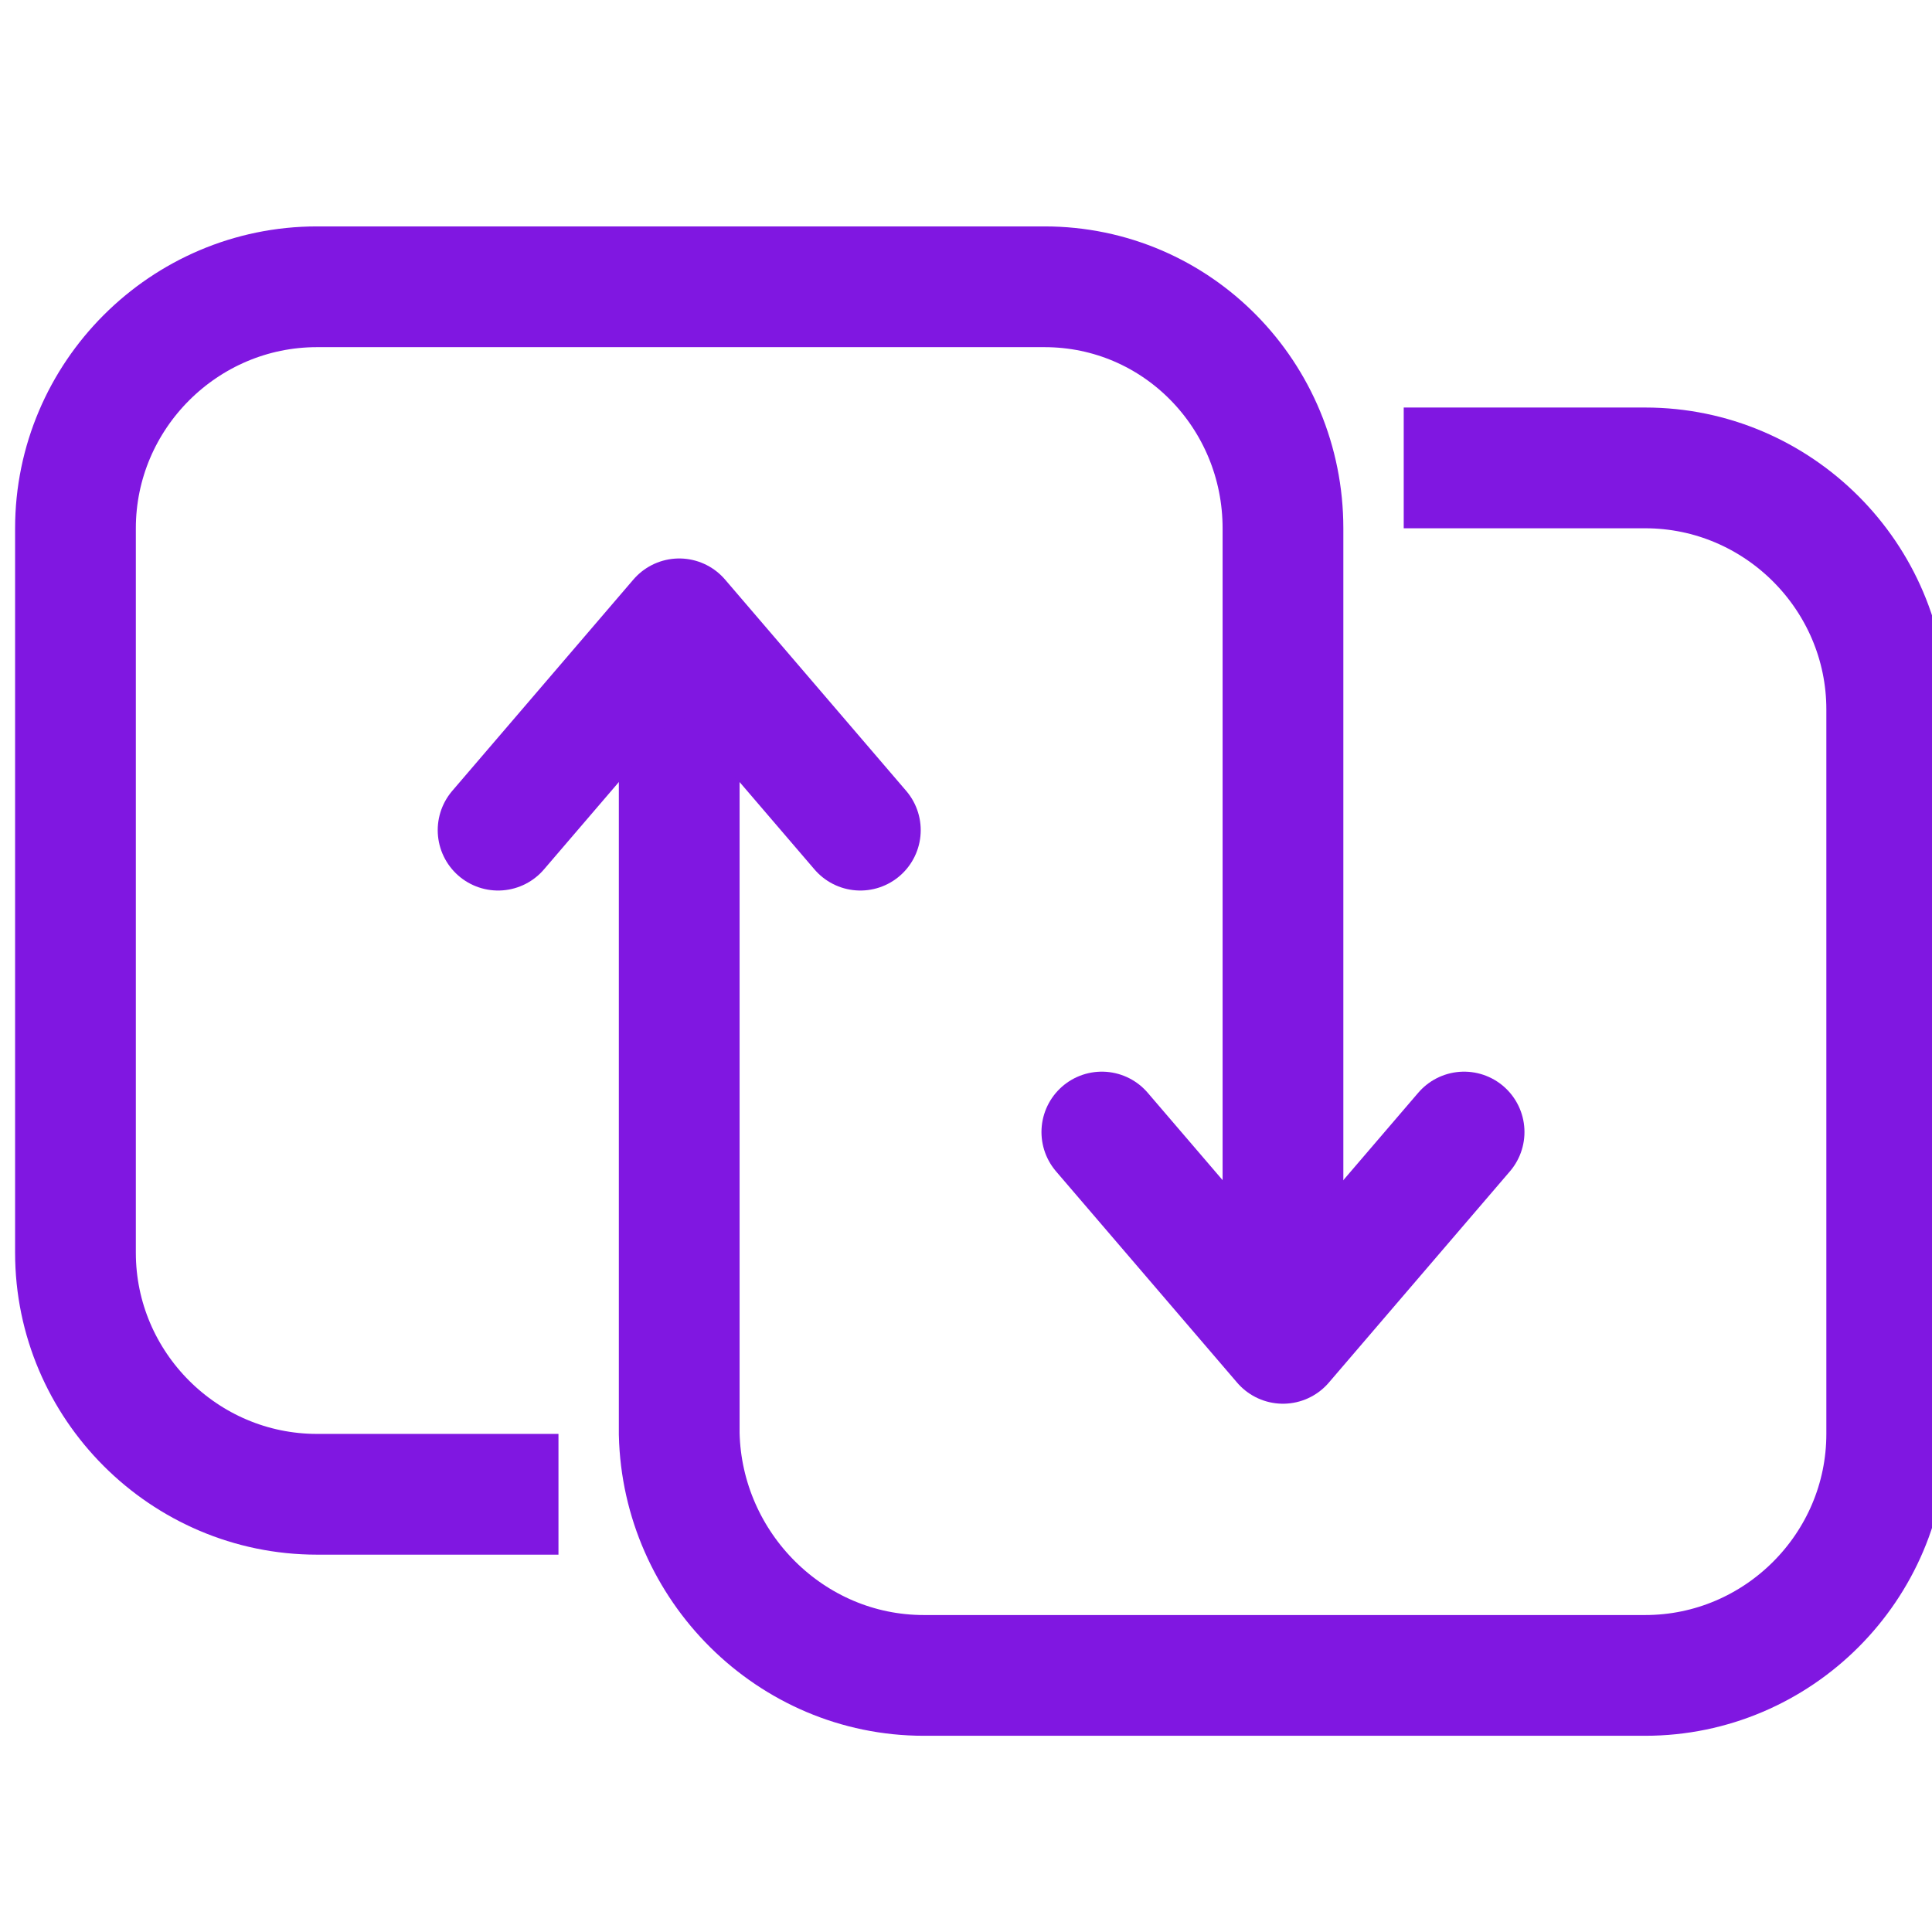
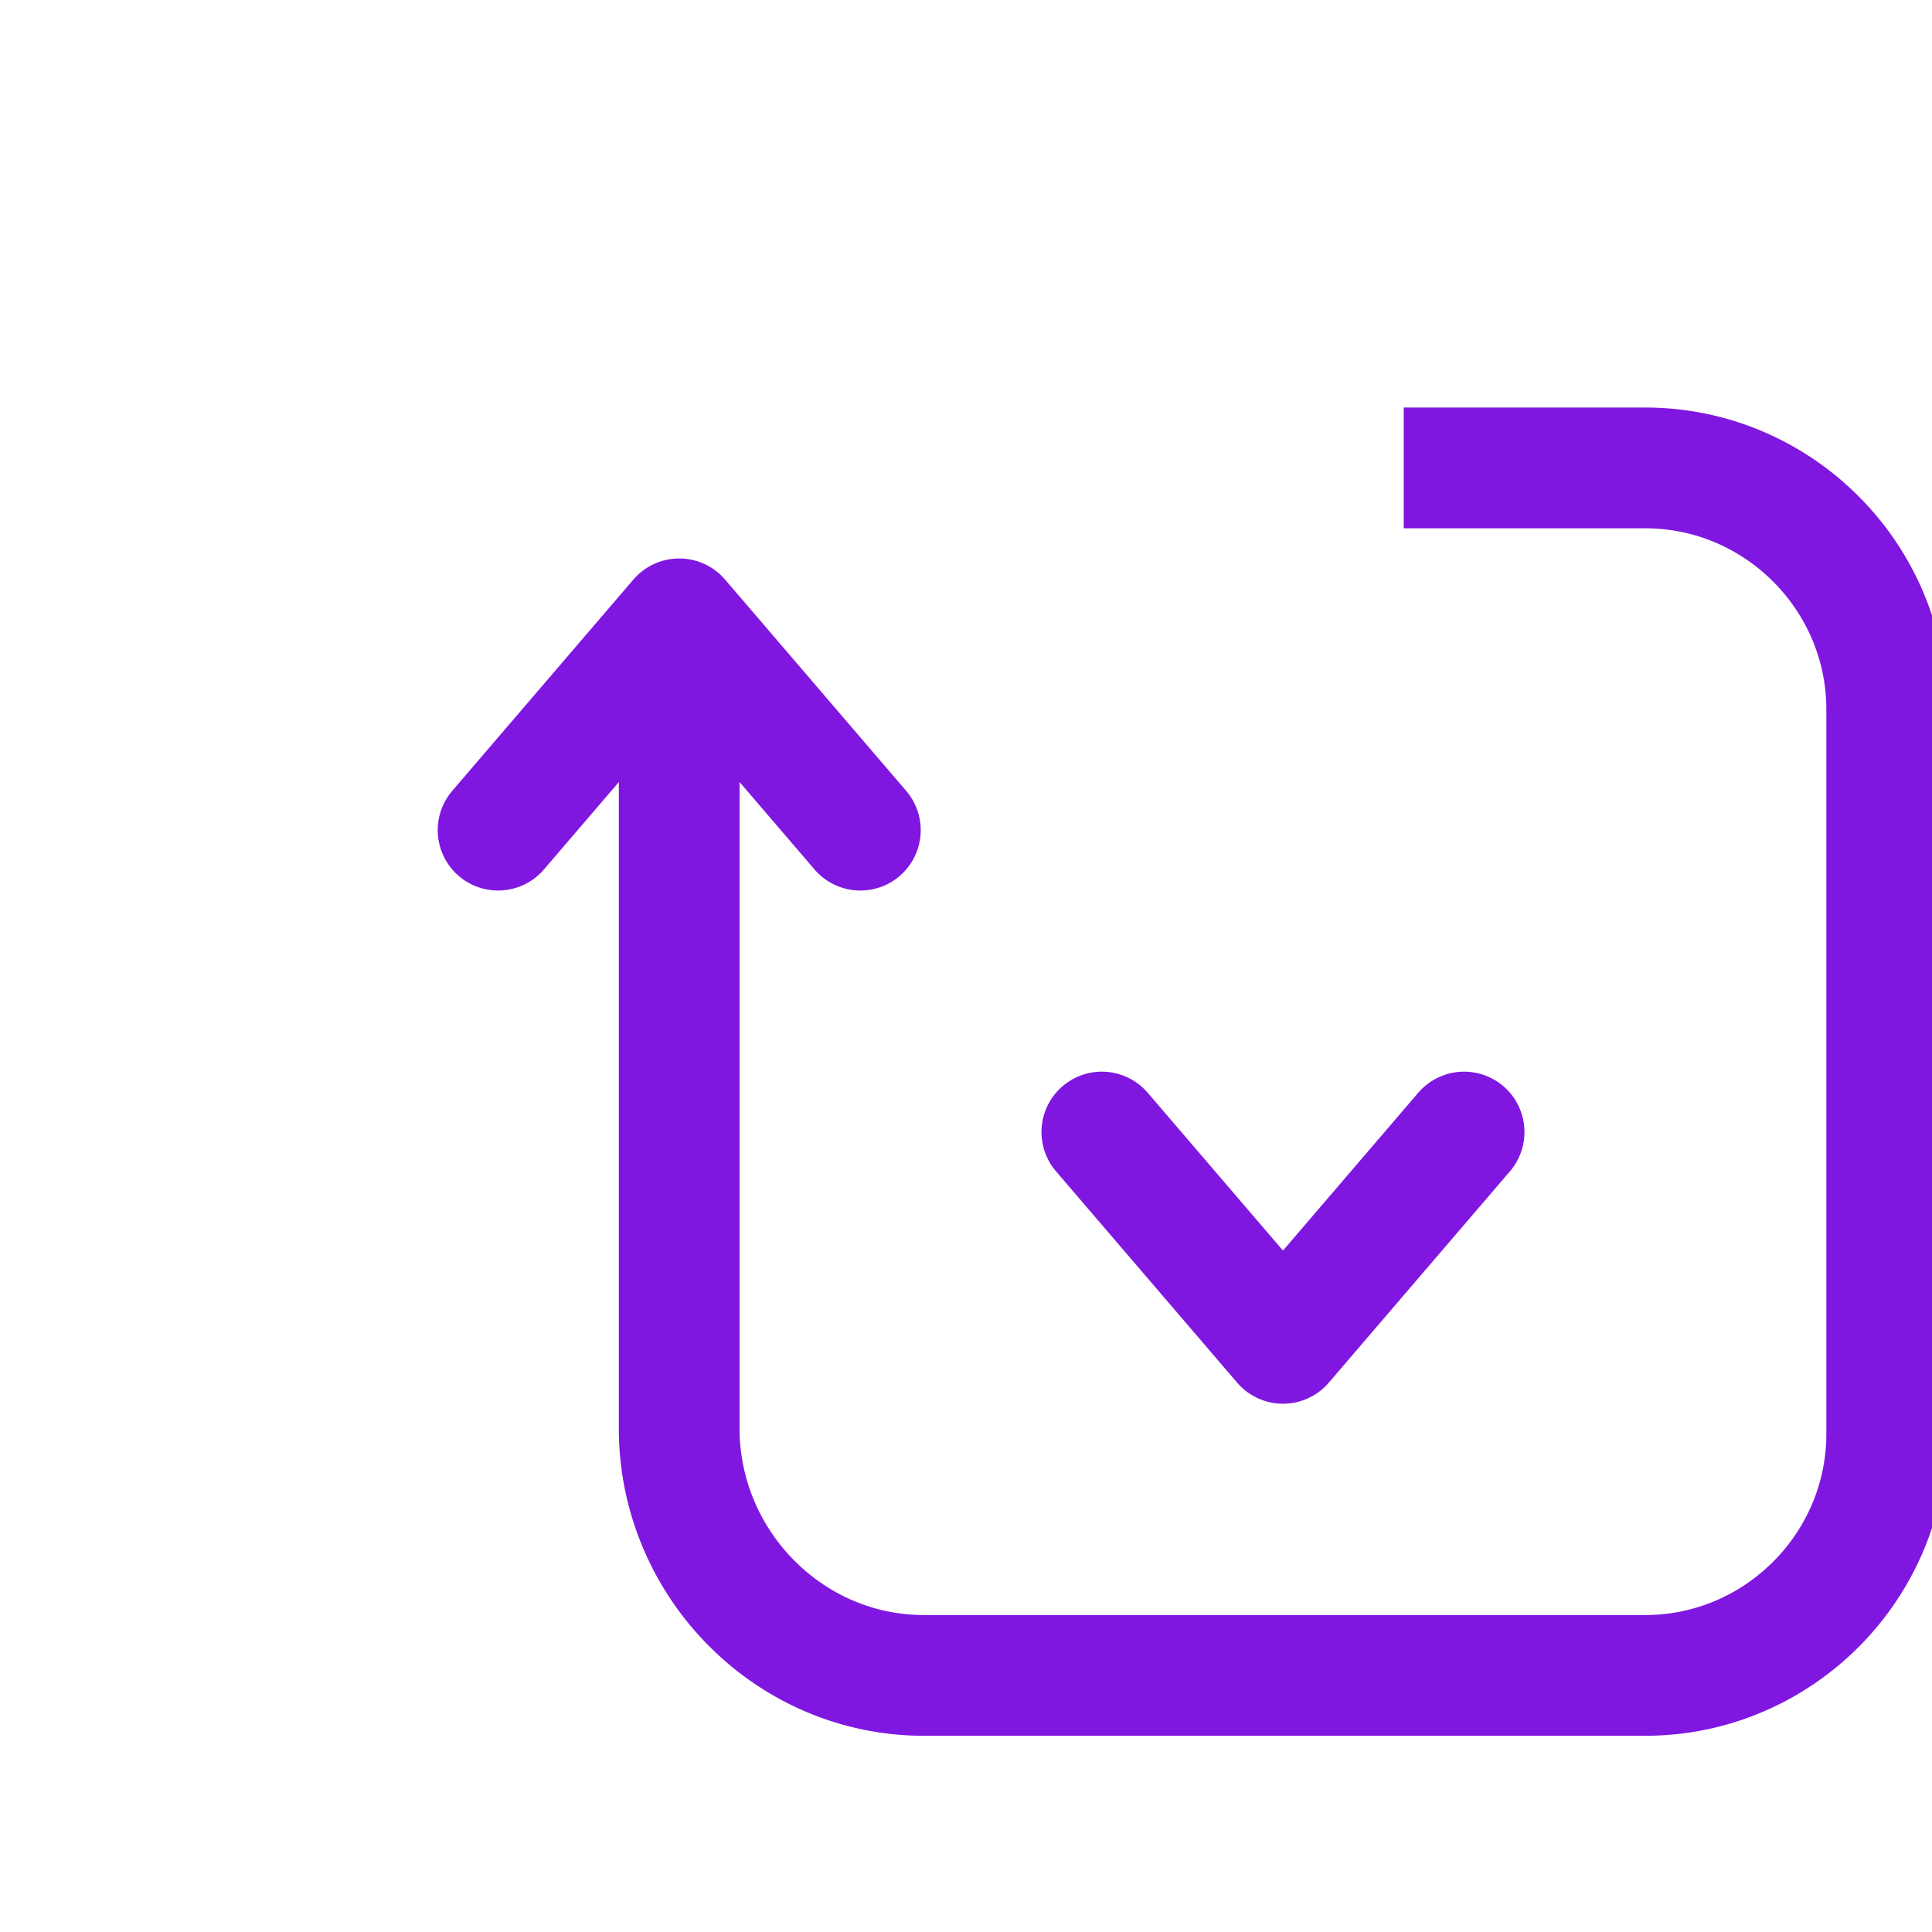
<svg xmlns="http://www.w3.org/2000/svg" version="1.1" id="Layer_1" x="0px" y="0px" viewBox="0 0 64 64" style="enable-background:new 0 0 64 64;" xml:space="preserve">
  <style type="text/css">
	.st0{fill:none;stroke:#8017E1;stroke-width:4;stroke-miterlimit:10;}
	.st1{fill:none;stroke:#8017E1;stroke-width:4;stroke-linecap:round;stroke-linejoin:round;}
</style>
-   <path class="st0" d="M18.5,49.5h-8c-4.4,0-8-3.6-8-8v-24c0-4.4,3.6-8,8-8h24.1c4.4,0,7.9,3.6,7.9,8v27" />
  <path class="st0" d="M22.5,20.5v27c0.1,4.4,3.7,8,8.1,8h23.9c4.4,0,8-3.6,8-8v-24c0-4.4-3.6-8-8-8h-8" />
  <polyline class="st1" points="16.5,27.5 22.5,20.5 28.5,27.5 " />
  <polyline class="st1" points="48.5,37.5 42.5,44.5 36.5,37.5 " />
</svg>